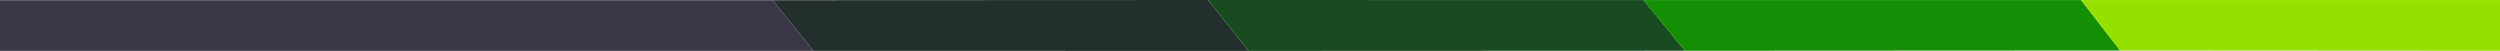
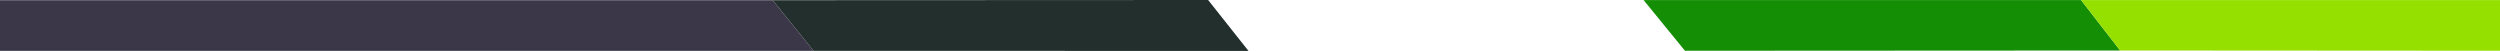
<svg xmlns="http://www.w3.org/2000/svg" id="Слой_2" data-name="Слой 2" viewBox="0 0 331.49 6.753">
  <defs>
    <style>
      .cls-1 {
        fill: #3b3748;
      }

      .cls-2 {
        fill: #222f2d;
      }

      .cls-3 {
        fill: #184b20;
      }

      .cls-4 {
        fill: #148e05;
      }

      .cls-5 {
        fill: #96e000;
      }
    </style>
  </defs>
  <title>shapka2</title>
  <polygon class="cls-1" points="102.453 0.026 107.875 6.744 0 6.744 0 0.026 102.453 0.026" />
  <polygon class="cls-2" points="160.193 0 165.546 6.753 107.875 6.744 102.453 0.026 160.193 0" />
-   <polygon class="cls-3" points="217.934 0.012 223.417 6.729 165.546 6.753 160.193 0 217.934 0.012" />
  <polygon class="cls-4" points="275.938 0.01 281.125 6.697 223.417 6.729 217.934 0.012 275.938 0.01" />
  <polygon class="cls-5" points="331.49 0.01 331.49 6.729 281.125 6.697 275.938 0.01 331.49 0.01" />
</svg>